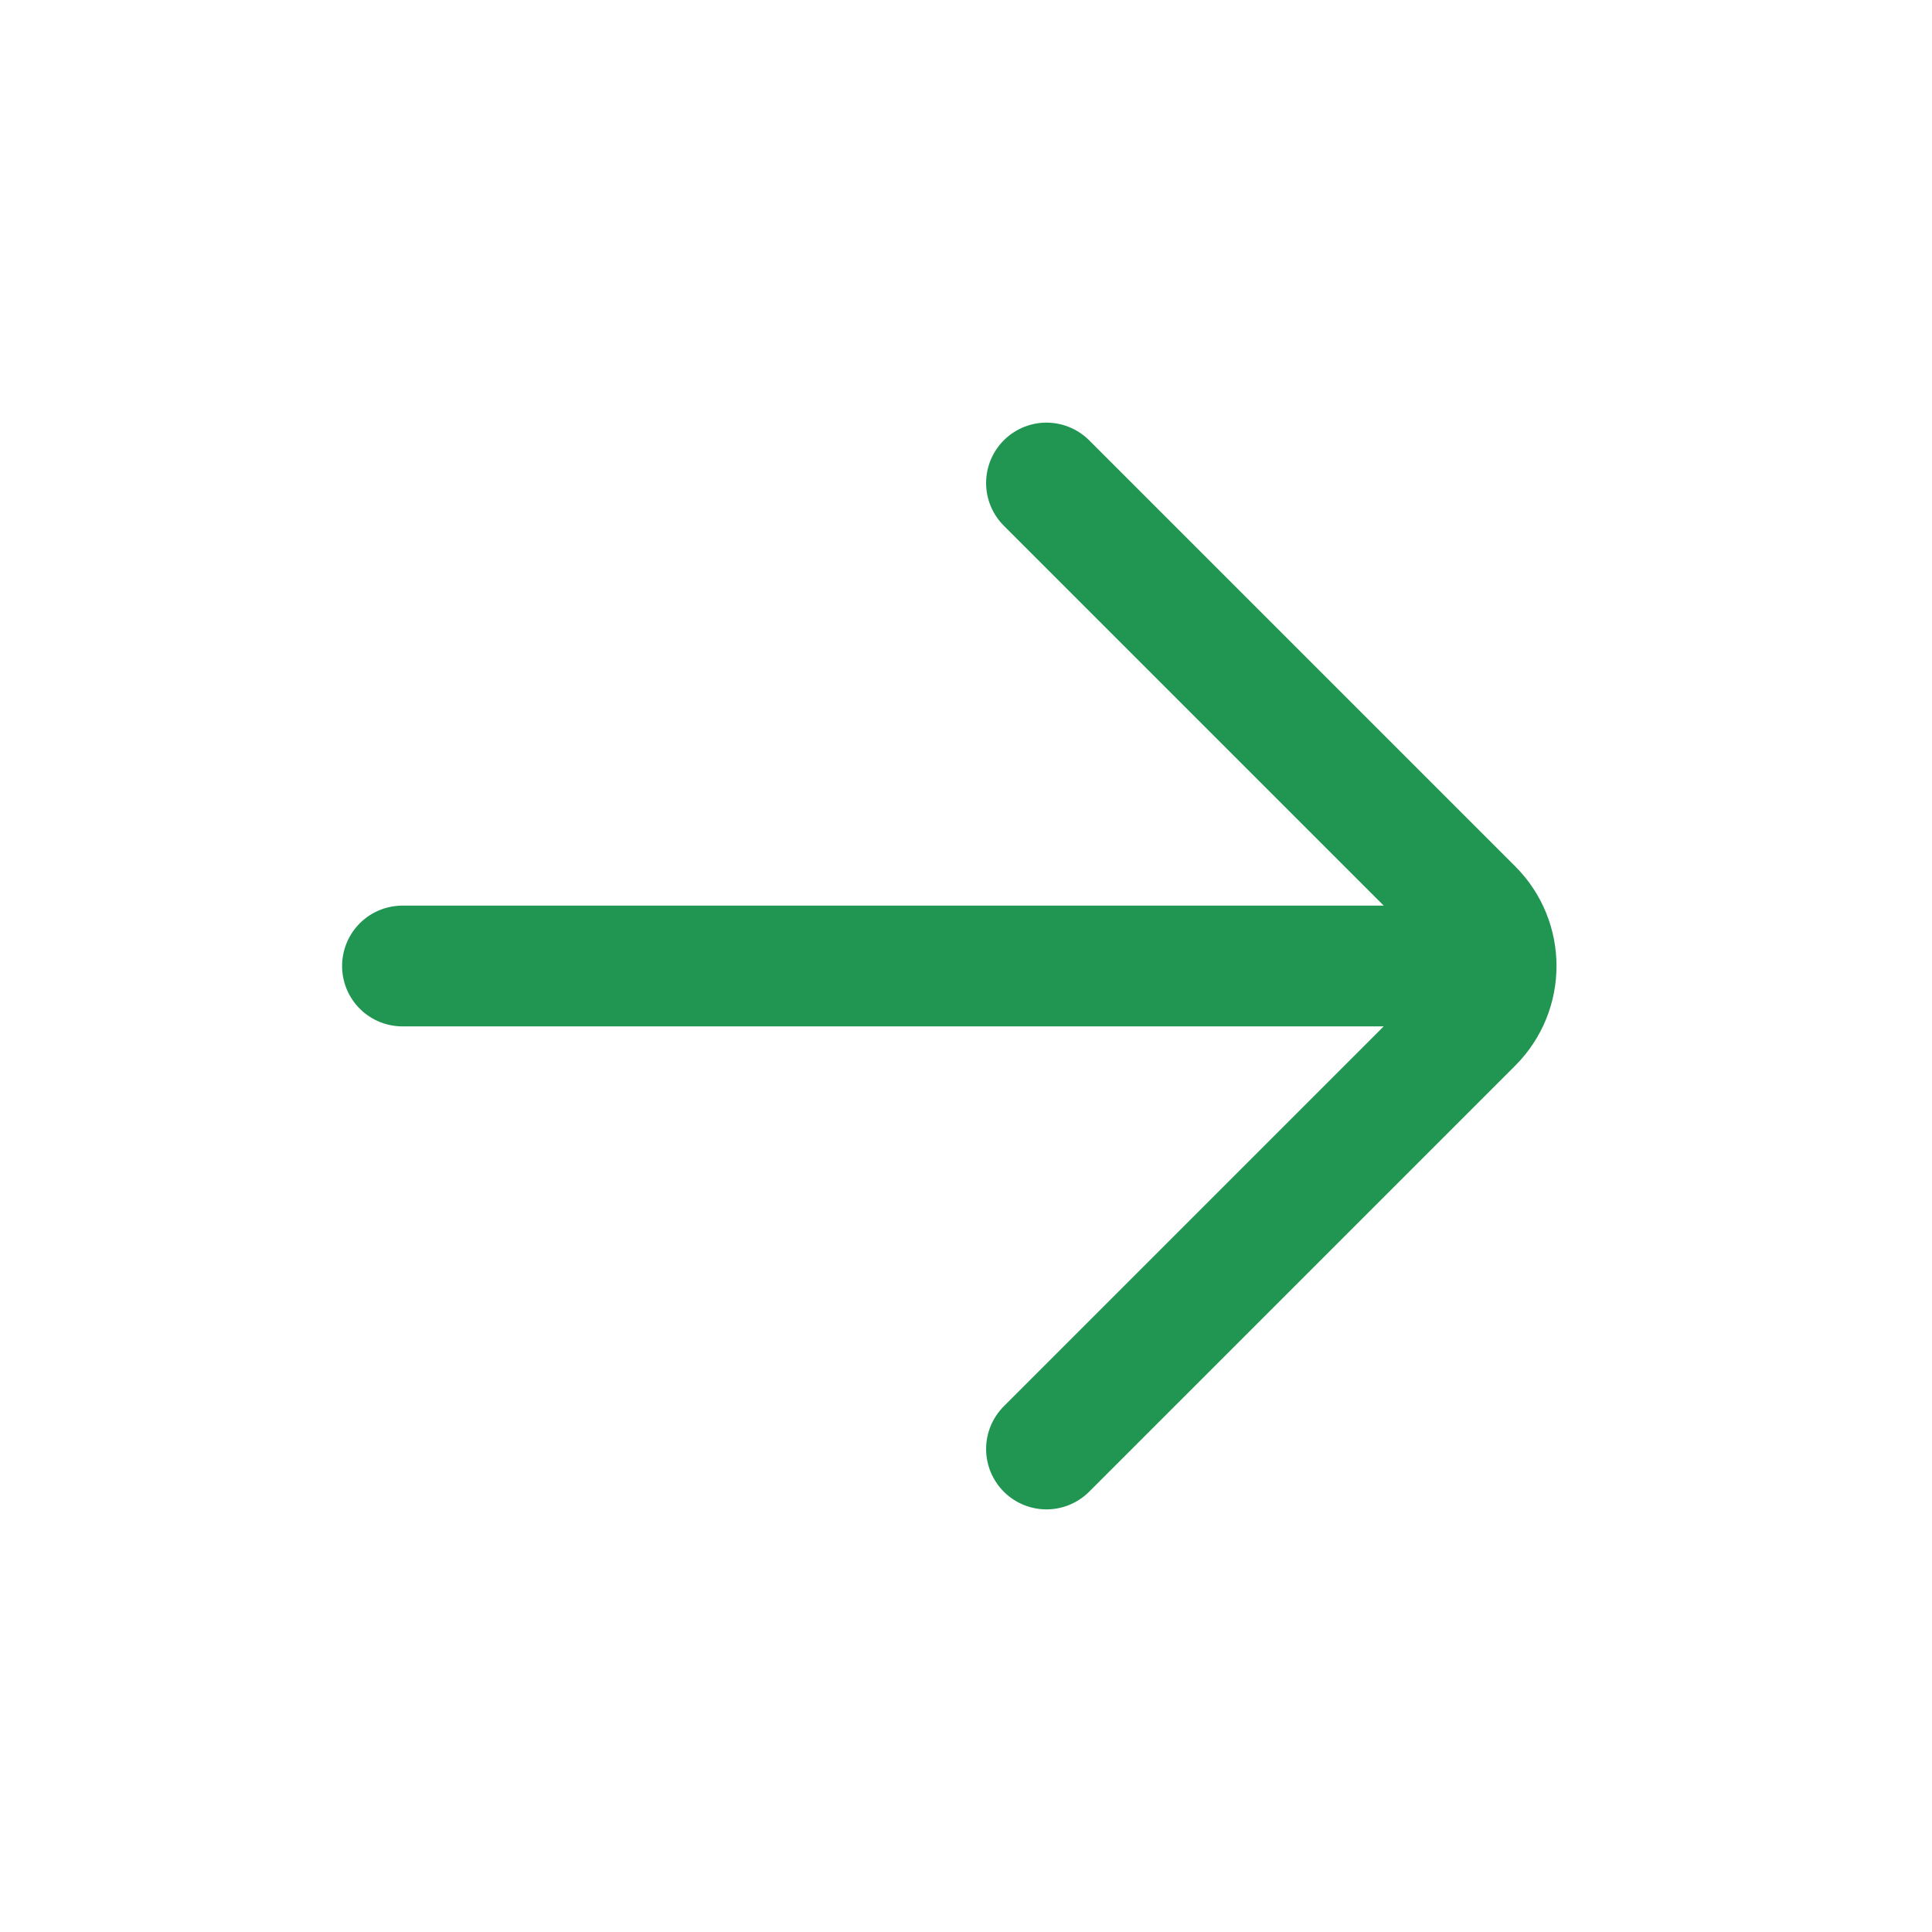
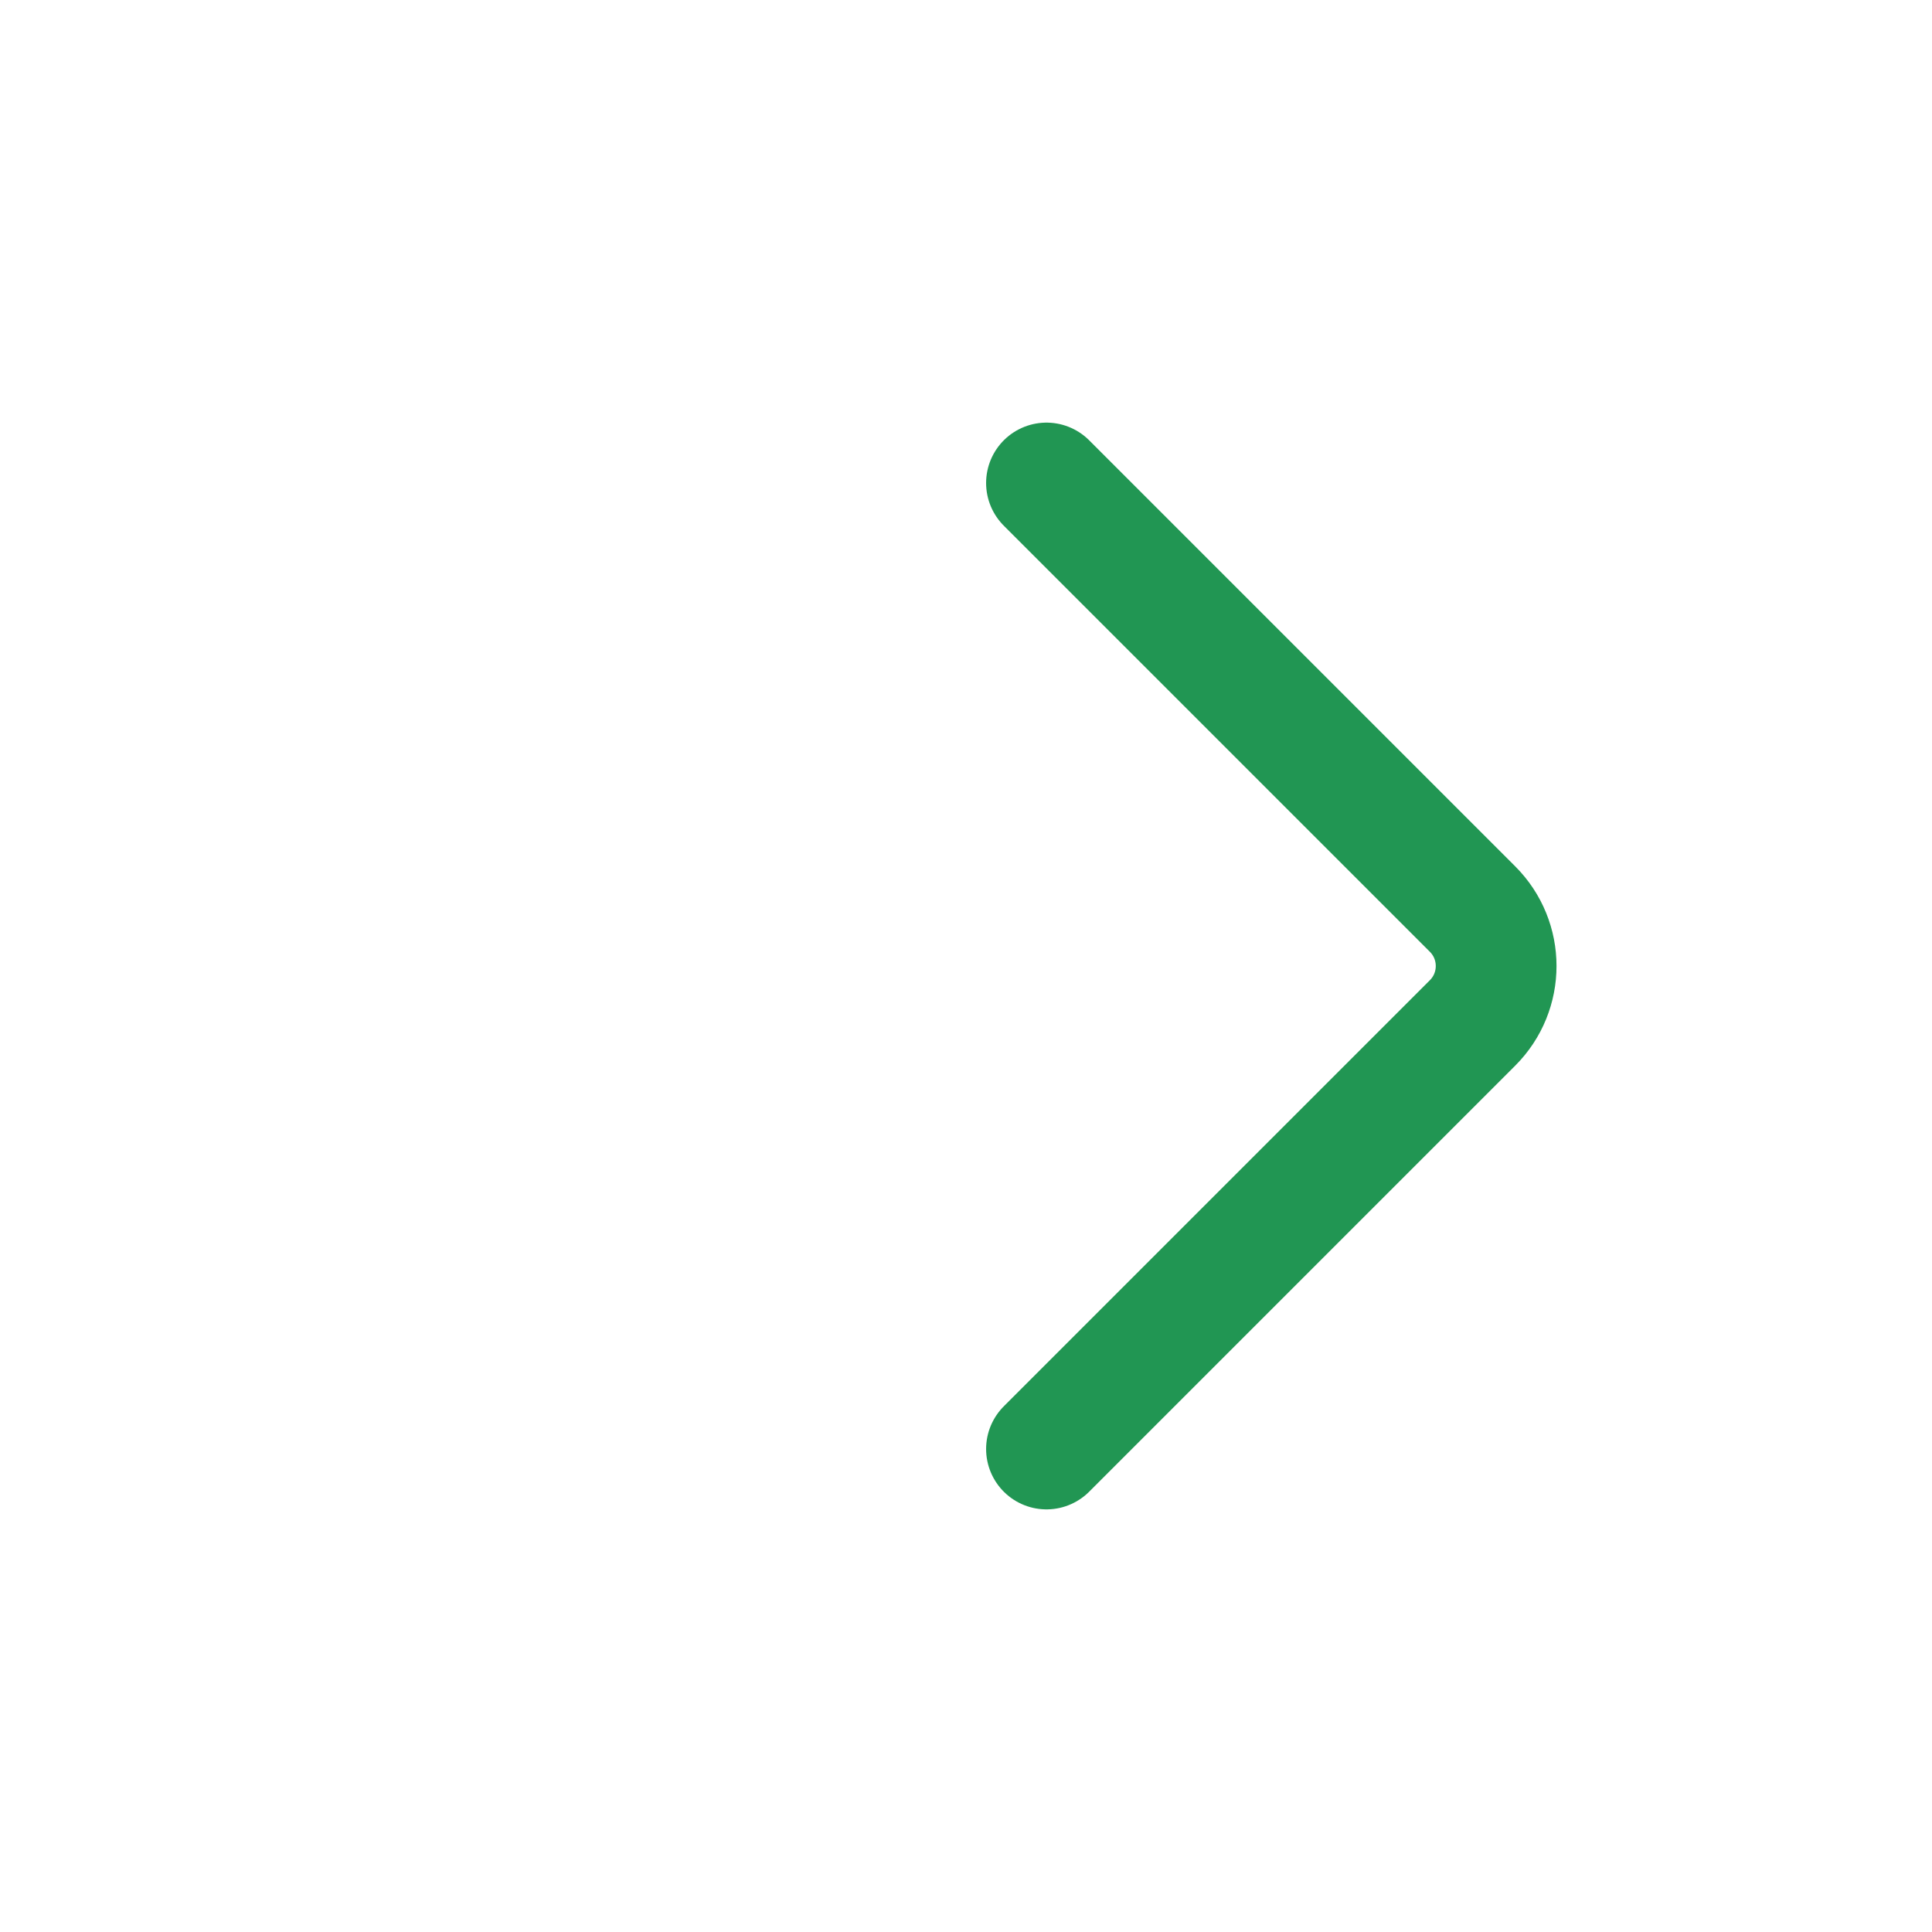
<svg xmlns="http://www.w3.org/2000/svg" width="32" height="32" viewBox="0 0 32 32" fill="none">
  <g id="arrow/right">
-     <path id="Icon" d="M6.666 16H23.999M17.333 8L24.39 15.057C24.911 15.578 24.911 16.422 24.39 16.943L17.333 24" stroke="#219653" stroke-width="2" stroke-linecap="round" />
+     <path id="Icon" d="M6.666 16M17.333 8L24.39 15.057C24.911 15.578 24.911 16.422 24.39 16.943L17.333 24" stroke="#219653" stroke-width="2" stroke-linecap="round" />
  </g>
</svg>